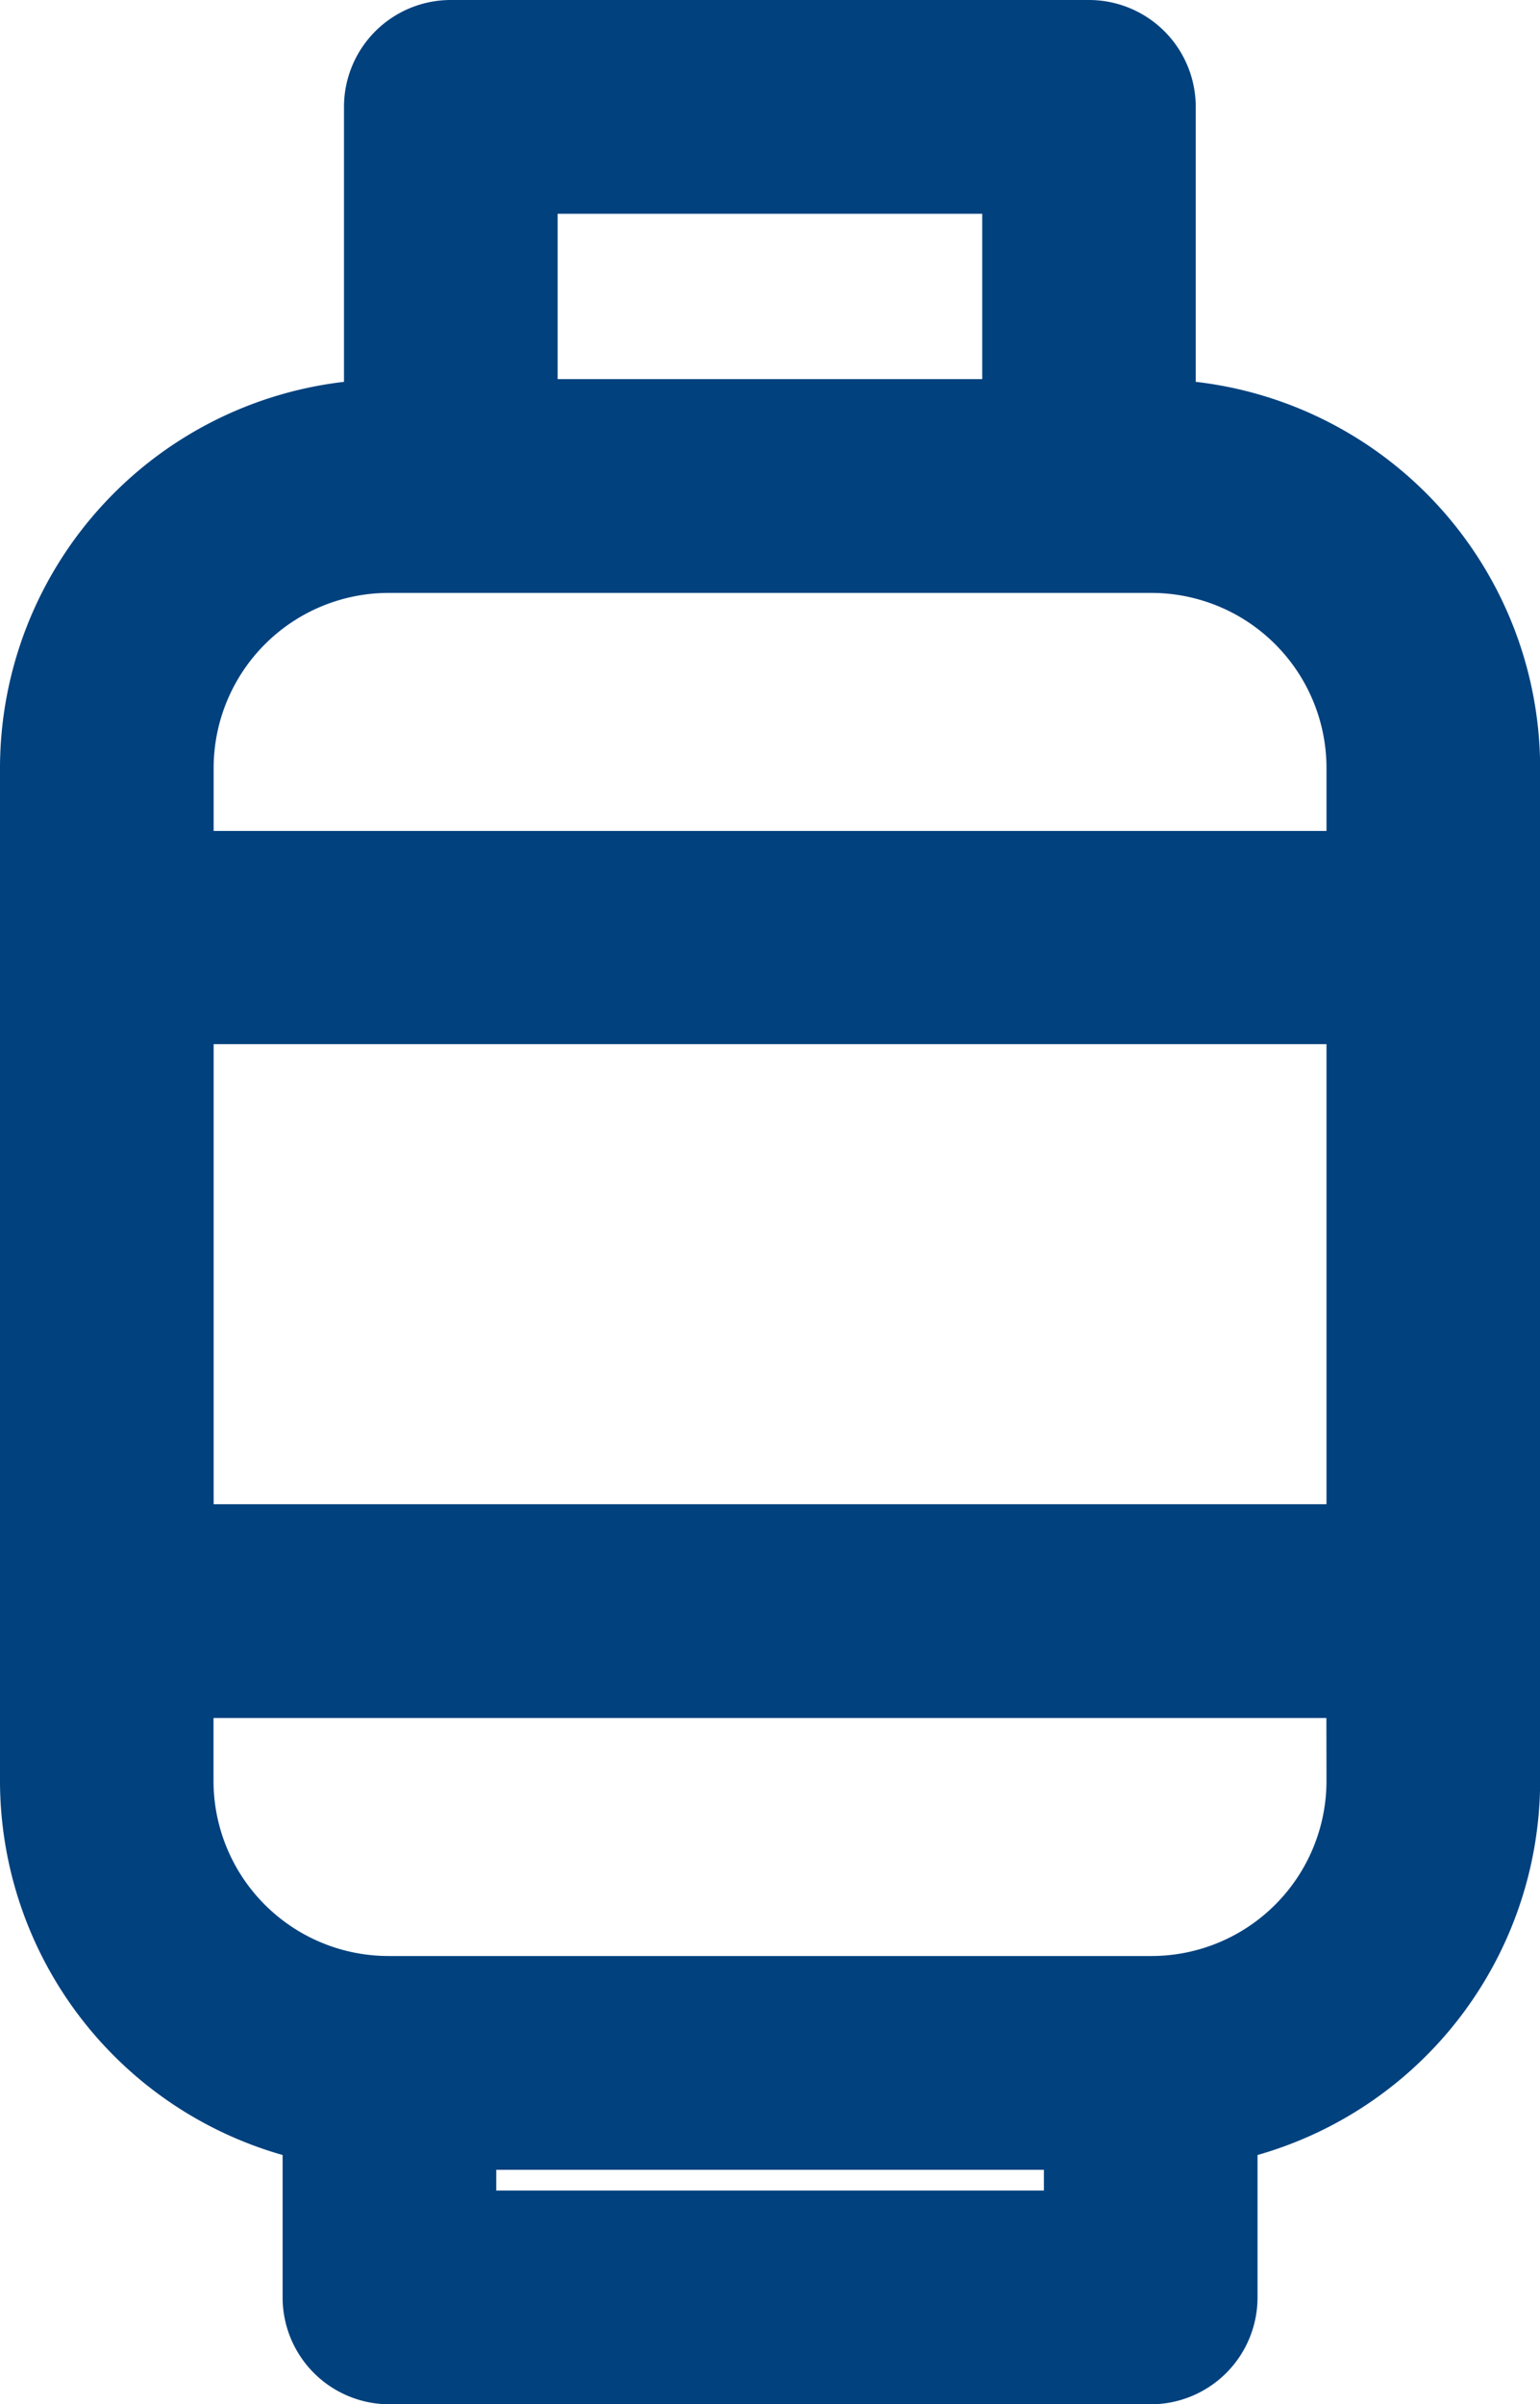
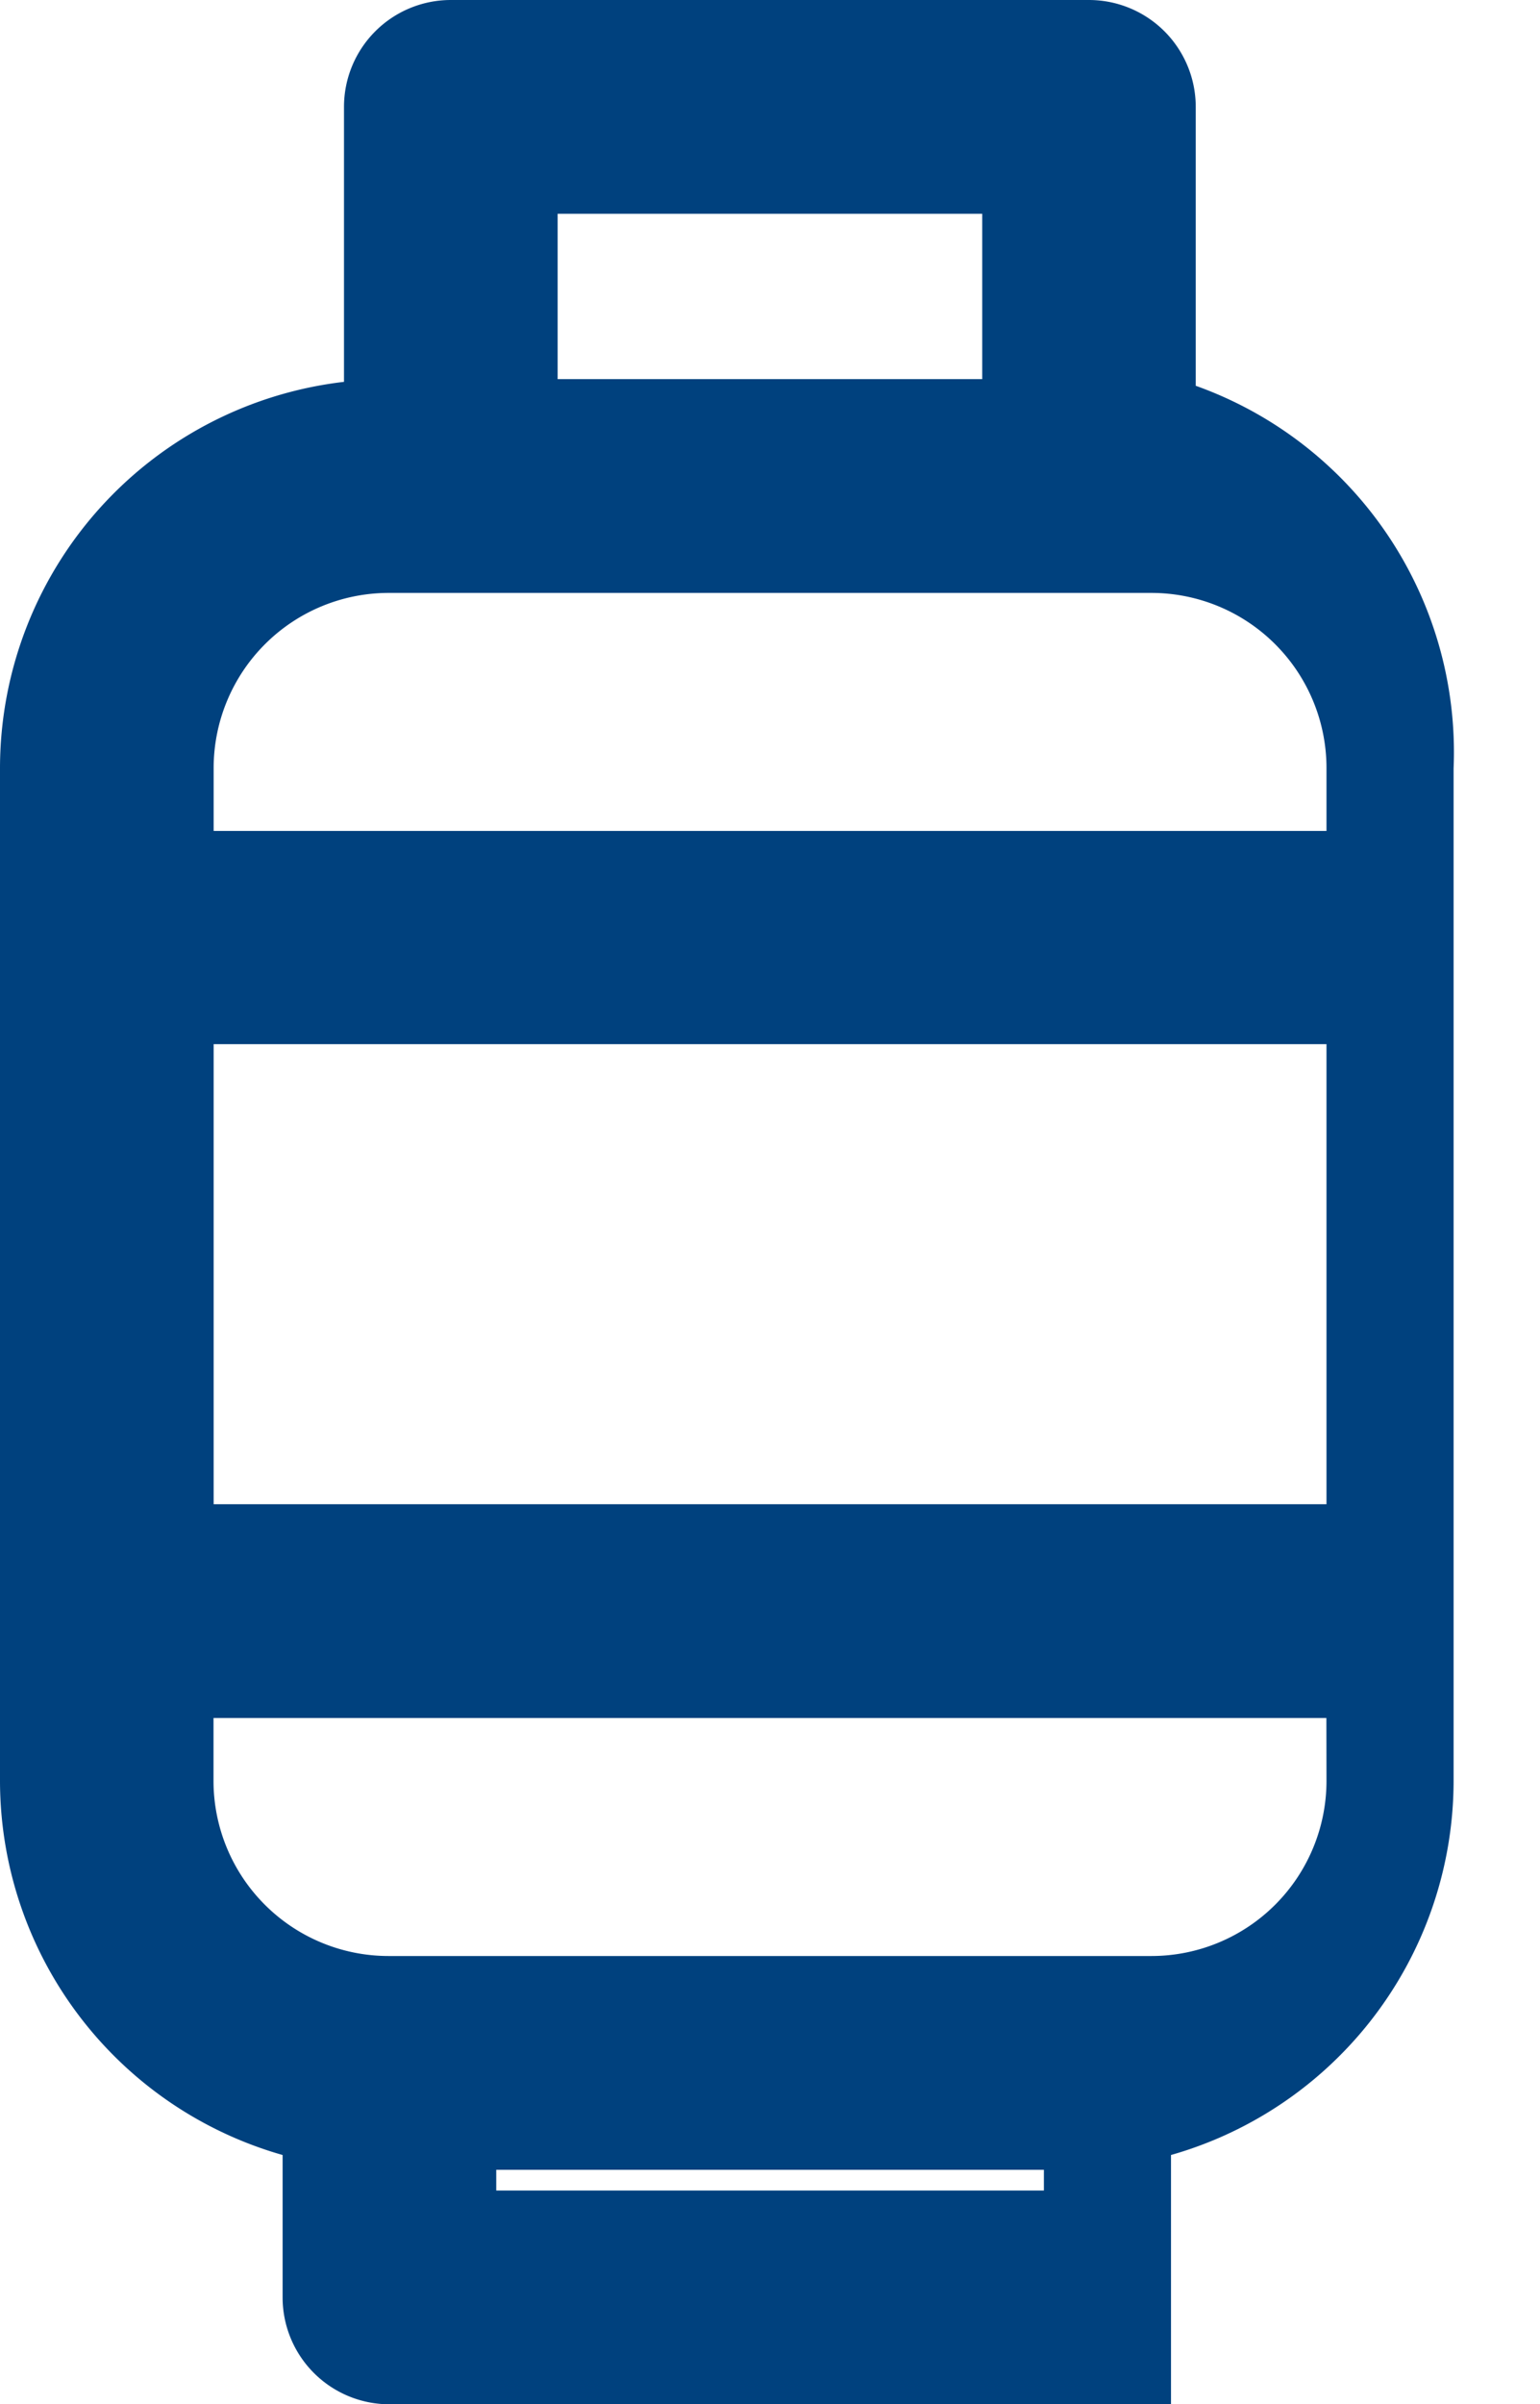
<svg xmlns="http://www.w3.org/2000/svg" width="11.389" height="17.769" viewBox="0 0 11.389 17.769">
-   <path id="gas" d="M9.1,3.659V1.49a.64.64,0,0,0-.64-.64H3.741a.64.64,0,0,0-.64.64V3.659A2.726,2.726,0,0,0,.557,6.376v7.486a2.728,2.728,0,0,0,2.09,2.649v1.168a.64.64,0,0,0,.64.64h5.63a.64.64,0,0,0,.64-.64V16.511a2.728,2.728,0,0,0,2.09-2.649V6.376A2.726,2.726,0,0,0,9.1,3.659ZM4.381,2.13h3.44V3.652H4.381ZM1.837,6.376A1.445,1.445,0,0,1,3.28,4.932H8.923a1.445,1.445,0,0,1,1.444,1.444v.615H1.837Zm6.44,10.663H3.927v-.453h4.35Zm2.09-3.177a1.445,1.445,0,0,1-1.444,1.444H3.28a1.445,1.445,0,0,1-1.444-1.444v-.615h8.53Zm0-1.895H1.837v-3.7h8.53Z" transform="translate(-0.407 -0.7)" fill="#00417e" stroke="#00417e" stroke-width="0.3" />
+   <path id="gas" d="M9.1,3.659V1.49a.64.64,0,0,0-.64-.64H3.741a.64.64,0,0,0-.64.64V3.659A2.726,2.726,0,0,0,.557,6.376v7.486a2.728,2.728,0,0,0,2.09,2.649v1.168a.64.64,0,0,0,.64.64h5.63V16.511a2.728,2.728,0,0,0,2.09-2.649V6.376A2.726,2.726,0,0,0,9.1,3.659ZM4.381,2.13h3.44V3.652H4.381ZM1.837,6.376A1.445,1.445,0,0,1,3.28,4.932H8.923a1.445,1.445,0,0,1,1.444,1.444v.615H1.837Zm6.44,10.663H3.927v-.453h4.35Zm2.09-3.177a1.445,1.445,0,0,1-1.444,1.444H3.28a1.445,1.445,0,0,1-1.444-1.444v-.615h8.53Zm0-1.895H1.837v-3.7h8.53Z" transform="translate(-0.407 -0.7)" fill="#00417e" stroke="#00417e" stroke-width="0.3" />
</svg>